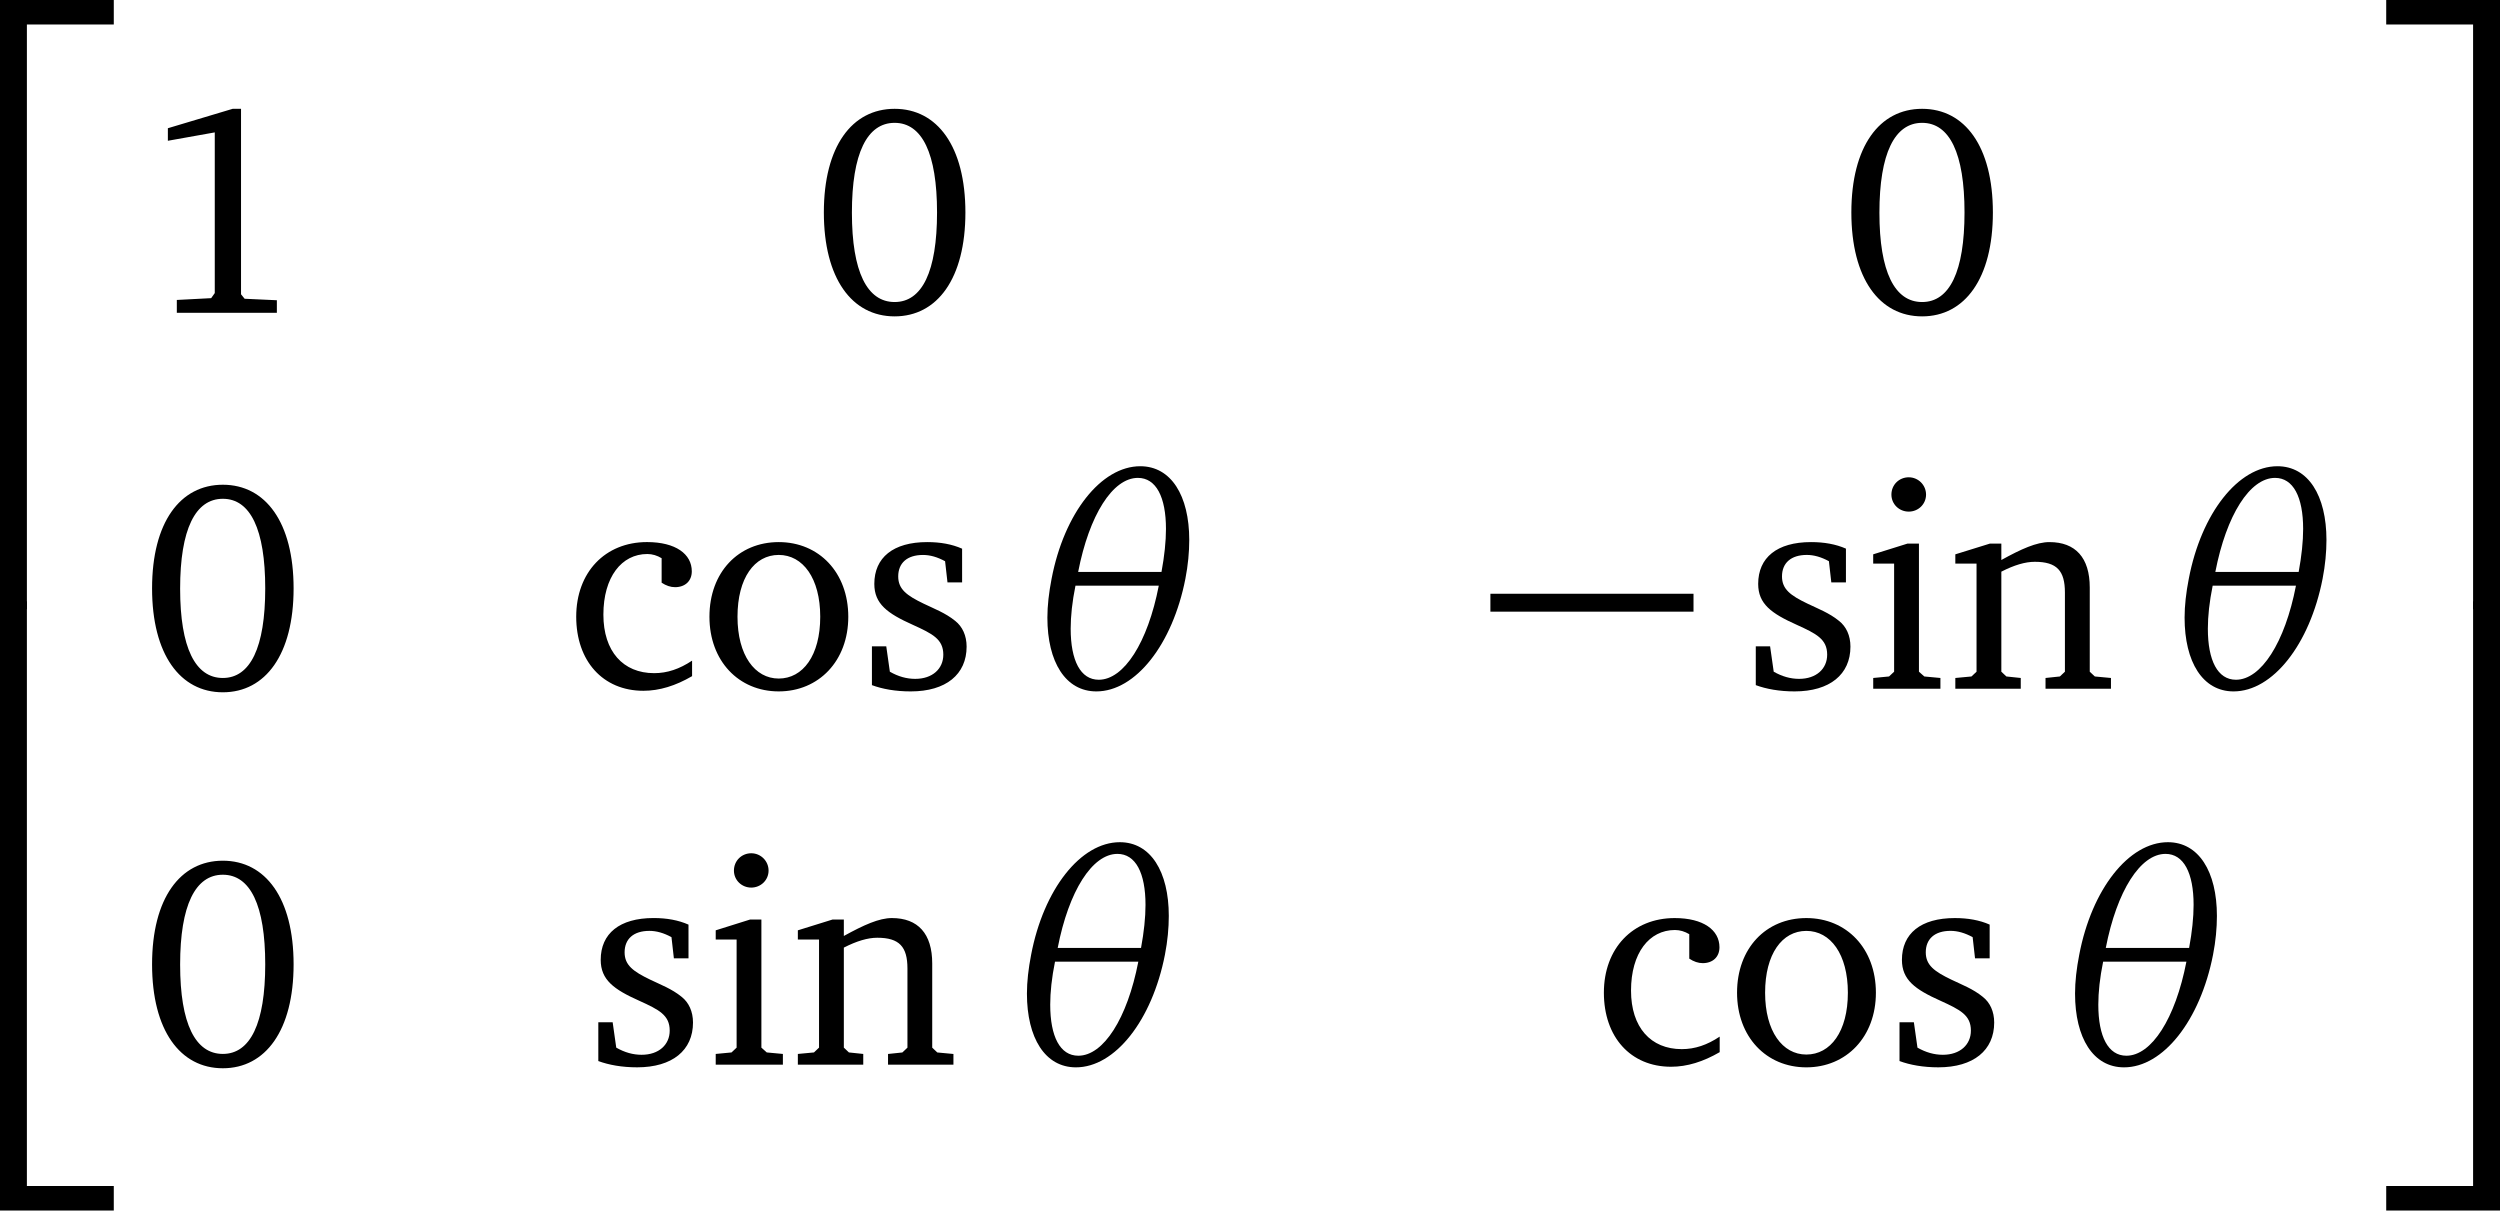
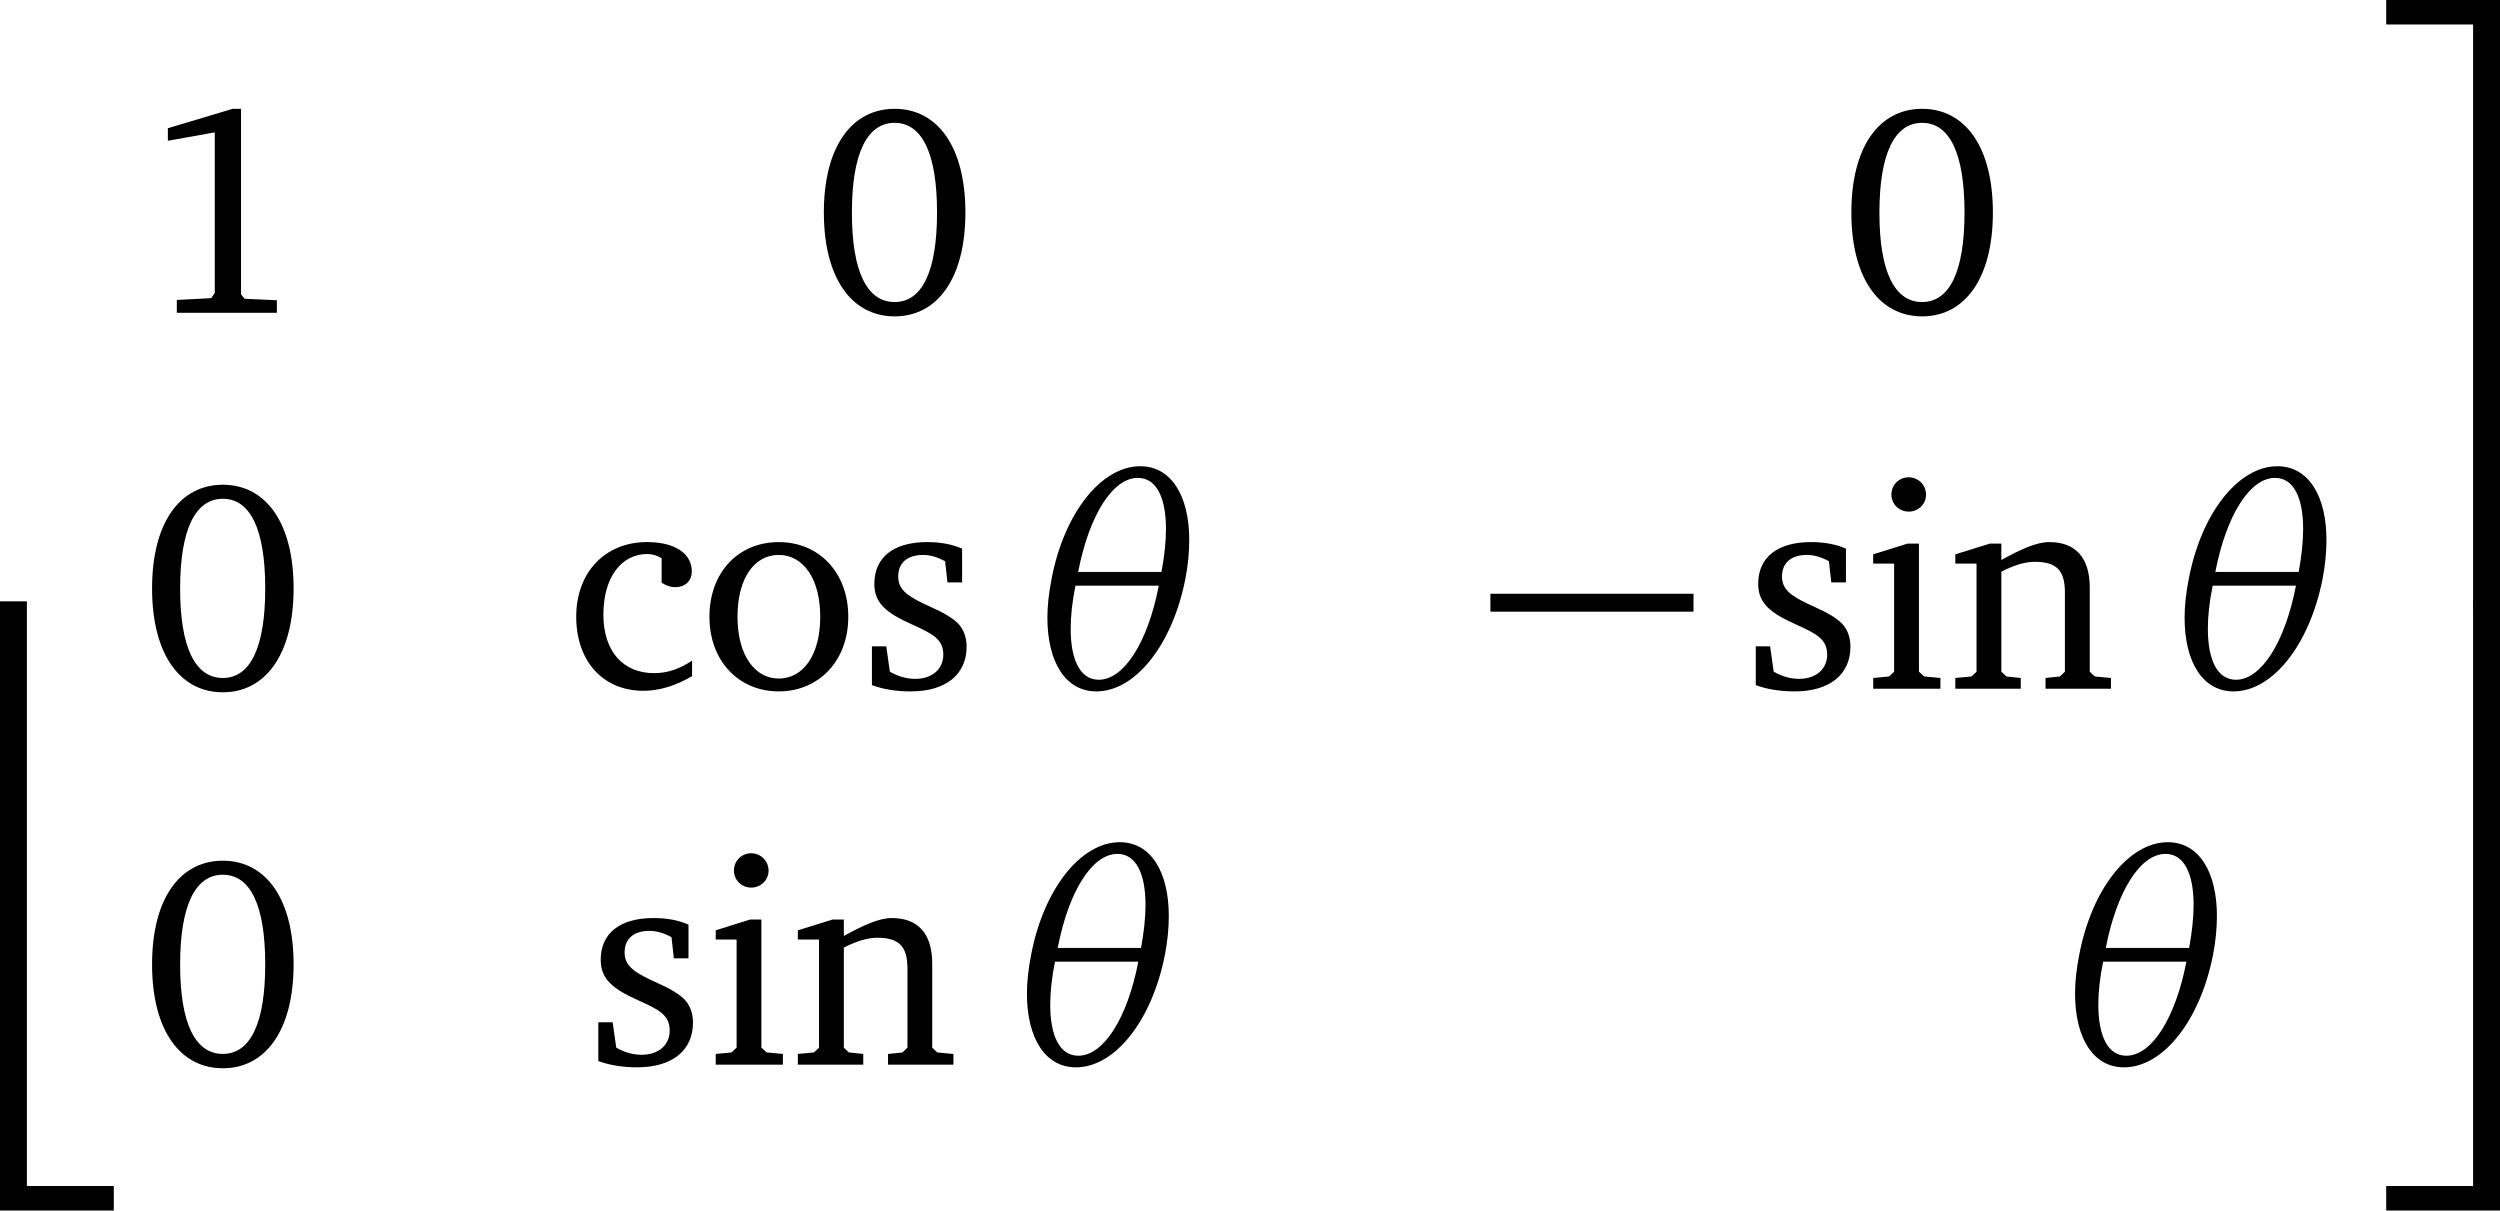
<svg xmlns="http://www.w3.org/2000/svg" version="1.1" id="Layer_1" x="0px" y="0px" width="96.058px" height="46.512px" viewBox="0 0 96.058 46.512" style="enable-background:new 0 0 96.058 46.512;" xml:space="preserve">
-   <polygon points="0,0 4.372,0 4.372,0.941 1.033,0.941 1.033,23.408 0,23.408 " />
  <polygon points="0,23.104 1.033,23.104 1.033,45.57 4.372,45.57 4.372,46.512 0,46.512 " />
  <path d="M73.854,4.72c1.056,0,1.629,1.171,1.629,3.443s-0.573,3.442-1.629,3.442s-1.641-1.159-1.641-3.431  C72.214,5.891,72.799,4.72,73.854,4.72 M73.854,4.181c-1.641,0-2.719,1.446-2.719,3.982c0,2.536,1.078,3.993,2.719,3.993  s2.719-1.457,2.719-3.993C76.573,5.626,75.495,4.181,73.854,4.181 M34.374,4.72c1.056,0,1.63,1.171,1.63,3.443  s-0.574,3.442-1.63,3.442s-1.641-1.159-1.641-3.431C32.732,5.891,33.317,4.72,34.374,4.72 M34.374,4.181  c-1.641,0-2.719,1.446-2.719,3.982c0,2.536,1.078,3.993,2.719,3.993s2.72-1.457,2.72-3.993C37.093,5.626,36.015,4.181,34.374,4.181   M8.94,4.181l-2.49,0.746v0.482l1.802-0.322v6.174l-0.138,0.195l-1.32,0.069v0.493h3.844v-0.482l-1.239-0.057l-0.138-0.172V4.181  H8.94z" />
  <path d="M36.967,21.082c-0.39-0.173-0.837-0.253-1.342-0.253c-1.308,0-2.031,0.597-2.031,1.607c0,0.768,0.505,1.136,1.48,1.572  c0.757,0.344,1.171,0.55,1.171,1.147c0,0.539-0.414,0.929-1.079,0.929c-0.333,0-0.654-0.091-0.975-0.275l-0.138-0.975h-0.551v1.491  c0.402,0.15,0.907,0.241,1.492,0.241c1.354,0,2.146-0.654,2.146-1.721c0-0.424-0.161-0.769-0.436-0.987  c-0.379-0.309-0.815-0.47-1.217-0.665c-0.642-0.31-0.975-0.551-0.975-1.044c0-0.517,0.344-0.826,0.952-0.826  c0.276,0,0.551,0.08,0.849,0.241l0.092,0.814h0.562V21.082z M29.921,21.322c0.929,0,1.595,0.896,1.595,2.375  c0,1.491-0.666,2.375-1.595,2.375c-0.918,0-1.584-0.895-1.584-2.375C28.337,22.206,28.991,21.322,29.921,21.322 M29.921,20.829  c-1.549,0-2.662,1.159-2.662,2.869c0,1.698,1.124,2.868,2.662,2.868c1.537,0,2.673-1.17,2.673-2.868  C32.594,22,31.47,20.829,29.921,20.829 M26.592,25.98v-0.596c-0.482,0.321-0.952,0.481-1.457,0.481  c-1.194,0-1.951-0.837-1.951-2.249c0-1.445,0.7-2.329,1.687-2.329c0.195,0,0.379,0.057,0.551,0.161v0.941  c0.172,0.114,0.344,0.172,0.516,0.172c0.39,0,0.643-0.241,0.643-0.608c0-0.666-0.62-1.125-1.722-1.125  c-1.606,0-2.719,1.159-2.719,2.869c0,1.698,1.021,2.845,2.582,2.845C25.341,26.542,25.961,26.348,26.592,25.98 M8.562,19.165  c1.056,0,1.629,1.171,1.629,3.443s-0.573,3.442-1.629,3.442c-1.056,0-1.641-1.159-1.641-3.431  C6.921,20.335,7.506,19.165,8.562,19.165 M8.562,18.625c-1.641,0-2.719,1.446-2.719,3.982s1.078,3.993,2.719,3.993  c1.641,0,2.719-1.457,2.719-3.993S10.203,18.625,8.562,18.625" />
  <path d="M41.323,22.504h3.201c-0.424,2.191-1.342,3.614-2.306,3.614c-0.7,0-1.079-0.734-1.079-1.962  C41.139,23.674,41.197,23.123,41.323,22.504 M41.426,21.976c0.425-2.192,1.331-3.614,2.295-3.614c0.7,0,1.079,0.734,1.079,1.962  c0,0.482-0.058,1.032-0.172,1.652H41.426z M43.813,17.914c-1.503,0-2.926,1.802-3.408,4.326c-0.103,0.528-0.161,1.033-0.161,1.492  c0,1.709,0.7,2.834,1.882,2.834c1.503,0,2.926-1.802,3.42-4.326c0.103-0.528,0.149-1.033,0.149-1.492  C45.695,19.039,44.995,17.914,43.813,17.914" />
  <rect x="57.266" y="22.814" width="7.804" height="0.688" />
  <path d="M75.13,26.463h2.514V26.05l-0.552-0.058l-0.194-0.183v-3.844c0.493-0.253,0.918-0.379,1.285-0.379  c0.85,0,1.158,0.344,1.158,1.182v3.041l-0.194,0.183l-0.551,0.058v0.413h2.514V26.05l-0.62-0.058l-0.195-0.183v-3.236  c0-1.148-0.551-1.744-1.549-1.744c-0.494,0-1.079,0.263-1.848,0.688v-0.631h-0.437l-1.331,0.413v0.356h0.815v4.154l-0.195,0.183  l-0.62,0.058V26.463z M73.294,20.886l-1.32,0.413v0.356h0.804v4.154l-0.195,0.183l-0.608,0.058v0.413h2.582V26.05l-0.619-0.058  l-0.206-0.183v-4.923H73.294z M73.34,18.339c-0.368,0-0.666,0.286-0.666,0.665c0,0.367,0.298,0.654,0.666,0.654  c0.367,0,0.665-0.287,0.665-0.654C74.005,18.637,73.707,18.339,73.34,18.339 M70.929,21.081c-0.39-0.172-0.838-0.252-1.343-0.252  c-1.308,0-2.031,0.596-2.031,1.606c0,0.769,0.506,1.136,1.481,1.572c0.757,0.344,1.17,0.551,1.17,1.147  c0,0.54-0.413,0.93-1.079,0.93c-0.332,0-0.654-0.092-0.975-0.275l-0.139-0.976h-0.55v1.492c0.401,0.149,0.906,0.241,1.491,0.241  c1.354,0,2.146-0.654,2.146-1.721c0-0.425-0.161-0.769-0.437-0.987c-0.379-0.31-0.814-0.471-1.216-0.666  c-0.644-0.309-0.977-0.55-0.977-1.044c0-0.516,0.346-0.826,0.953-0.826c0.275,0,0.552,0.08,0.85,0.241l0.092,0.815h0.562V21.081z" />
  <path d="M85.018,22.504h3.2c-0.424,2.191-1.342,3.614-2.306,3.614c-0.7,0-1.079-0.734-1.079-1.962  C84.833,23.674,84.892,23.123,85.018,22.504 M85.12,21.976c0.425-2.192,1.331-3.614,2.295-3.614c0.7,0,1.079,0.734,1.079,1.962  c0,0.482-0.058,1.032-0.172,1.652H85.12z M87.507,17.914c-1.503,0-2.926,1.802-3.407,4.326c-0.104,0.528-0.161,1.033-0.161,1.492  c0,1.709,0.699,2.834,1.882,2.834c1.503,0,2.926-1.802,3.42-4.326c0.103-0.528,0.149-1.033,0.149-1.492  C89.39,19.039,88.689,17.914,87.507,17.914" />
  <path d="M30.656,40.908h2.513v-0.412l-0.551-0.058l-0.195-0.185V36.41c0.493-0.252,0.918-0.379,1.285-0.379  c0.849,0,1.159,0.346,1.159,1.182v3.041l-0.195,0.185l-0.551,0.058v0.412h2.513v-0.412l-0.62-0.058l-0.195-0.185v-3.235  c0-1.147-0.55-1.744-1.549-1.744c-0.493,0-1.078,0.265-1.847,0.688v-0.631h-0.436l-1.331,0.414v0.354h0.814v4.153l-0.195,0.185  l-0.619,0.058V40.908z M28.819,35.332L27.5,35.746v0.354h0.803v4.153l-0.195,0.185L27.5,40.496v0.412h2.581v-0.412l-0.619-0.058  l-0.207-0.185v-4.922H28.819z M28.865,32.785c-0.367,0-0.665,0.286-0.665,0.666c0,0.366,0.298,0.653,0.665,0.653  s0.666-0.287,0.666-0.653C29.531,33.082,29.232,32.785,28.865,32.785 M26.454,35.527c-0.39-0.173-0.837-0.253-1.342-0.253  c-1.308,0-2.031,0.597-2.031,1.606c0,0.769,0.505,1.137,1.48,1.572c0.758,0.344,1.171,0.551,1.171,1.147  c0,0.539-0.413,0.929-1.079,0.929c-0.333,0-0.654-0.091-0.975-0.275l-0.138-0.975h-0.551v1.491c0.402,0.149,0.907,0.241,1.492,0.241  c1.354,0,2.146-0.654,2.146-1.721c0-0.424-0.161-0.77-0.436-0.987c-0.379-0.31-0.815-0.47-1.217-0.665  c-0.642-0.311-0.975-0.551-0.975-1.044c0-0.517,0.344-0.826,0.952-0.826c0.276,0,0.551,0.08,0.849,0.241l0.092,0.813h0.562V35.527z   M8.562,33.61c1.056,0,1.629,1.171,1.629,3.443s-0.573,3.442-1.629,3.442c-1.056,0-1.641-1.16-1.641-3.432  C6.921,34.781,7.506,33.61,8.562,33.61 M8.562,33.071c-1.641,0-2.719,1.446-2.719,3.982s1.078,3.993,2.719,3.993  c1.641,0,2.719-1.457,2.719-3.993S10.203,33.071,8.562,33.071" />
  <path d="M40.537,36.95h3.201c-0.424,2.19-1.342,3.614-2.306,3.614c-0.7,0-1.079-0.734-1.079-1.963  C40.353,38.12,40.411,37.569,40.537,36.95 M40.64,36.422c0.425-2.191,1.331-3.613,2.295-3.613c0.7,0,1.079,0.733,1.079,1.961  c0,0.482-0.058,1.033-0.172,1.652H40.64z M43.027,32.36c-1.503,0-2.926,1.802-3.408,4.325c-0.103,0.528-0.161,1.033-0.161,1.492  c0,1.709,0.7,2.834,1.882,2.834c1.503,0,2.926-1.802,3.42-4.326c0.103-0.527,0.149-1.032,0.149-1.491  C44.909,33.485,44.209,32.36,43.027,32.36" />
-   <path d="M76.451,35.527c-0.39-0.173-0.837-0.252-1.342-0.252c-1.308,0-2.031,0.596-2.031,1.605c0,0.77,0.506,1.136,1.48,1.572  c0.757,0.345,1.17,0.551,1.17,1.147c0,0.539-0.413,0.929-1.078,0.929c-0.333,0-0.653-0.092-0.975-0.274l-0.138-0.976h-0.552v1.491  c0.402,0.149,0.907,0.241,1.492,0.241c1.354,0,2.146-0.654,2.146-1.721c0-0.426-0.161-0.77-0.438-0.987  c-0.378-0.31-0.813-0.47-1.216-0.665c-0.643-0.311-0.975-0.551-0.975-1.045c0-0.516,0.344-0.826,0.951-0.826  c0.276,0,0.552,0.081,0.85,0.241l0.092,0.815h0.562V35.527z M69.405,35.768c0.93,0,1.596,0.895,1.596,2.376  c0,1.491-0.666,2.375-1.596,2.375c-0.918,0-1.584-0.896-1.584-2.375C67.821,36.652,68.476,35.768,69.405,35.768 M69.405,35.275  c-1.549,0-2.662,1.158-2.662,2.868c0,1.698,1.124,2.868,2.662,2.868c1.537,0,2.673-1.17,2.673-2.868S70.954,35.275,69.405,35.275   M66.076,40.427V39.83c-0.481,0.322-0.951,0.481-1.457,0.481c-1.193,0-1.95-0.837-1.95-2.249c0-1.445,0.699-2.328,1.687-2.328  c0.195,0,0.378,0.057,0.551,0.16v0.94c0.172,0.114,0.345,0.173,0.517,0.173c0.39,0,0.643-0.241,0.643-0.609  c0-0.664-0.62-1.123-1.722-1.123c-1.606,0-2.719,1.158-2.719,2.868c0,1.698,1.021,2.845,2.582,2.845  C64.825,40.988,65.445,40.794,66.076,40.427" />
  <path d="M80.809,36.95h3.2c-0.424,2.19-1.342,3.614-2.306,3.614c-0.7,0-1.079-0.734-1.079-1.963  C80.624,38.12,80.683,37.569,80.809,36.95 M80.911,36.422c0.425-2.191,1.331-3.613,2.295-3.613c0.7,0,1.079,0.733,1.079,1.961  c0,0.482-0.058,1.033-0.172,1.652H80.911z M83.298,32.36c-1.503,0-2.926,1.802-3.407,4.325c-0.104,0.528-0.161,1.033-0.161,1.492  c0,1.709,0.699,2.834,1.882,2.834c1.503,0,2.926-1.802,3.42-4.326c0.103-0.527,0.149-1.032,0.149-1.491  C85.181,33.485,84.48,32.36,83.298,32.36" />
  <polygon points="96.058,0 96.058,23.408 95.024,23.408 95.024,0.941 91.686,0.941 91.686,0 " />
  <polygon points="96.058,23.104 96.058,46.512 91.686,46.512 91.686,45.57 95.024,45.57 95.024,23.104 " />
</svg>